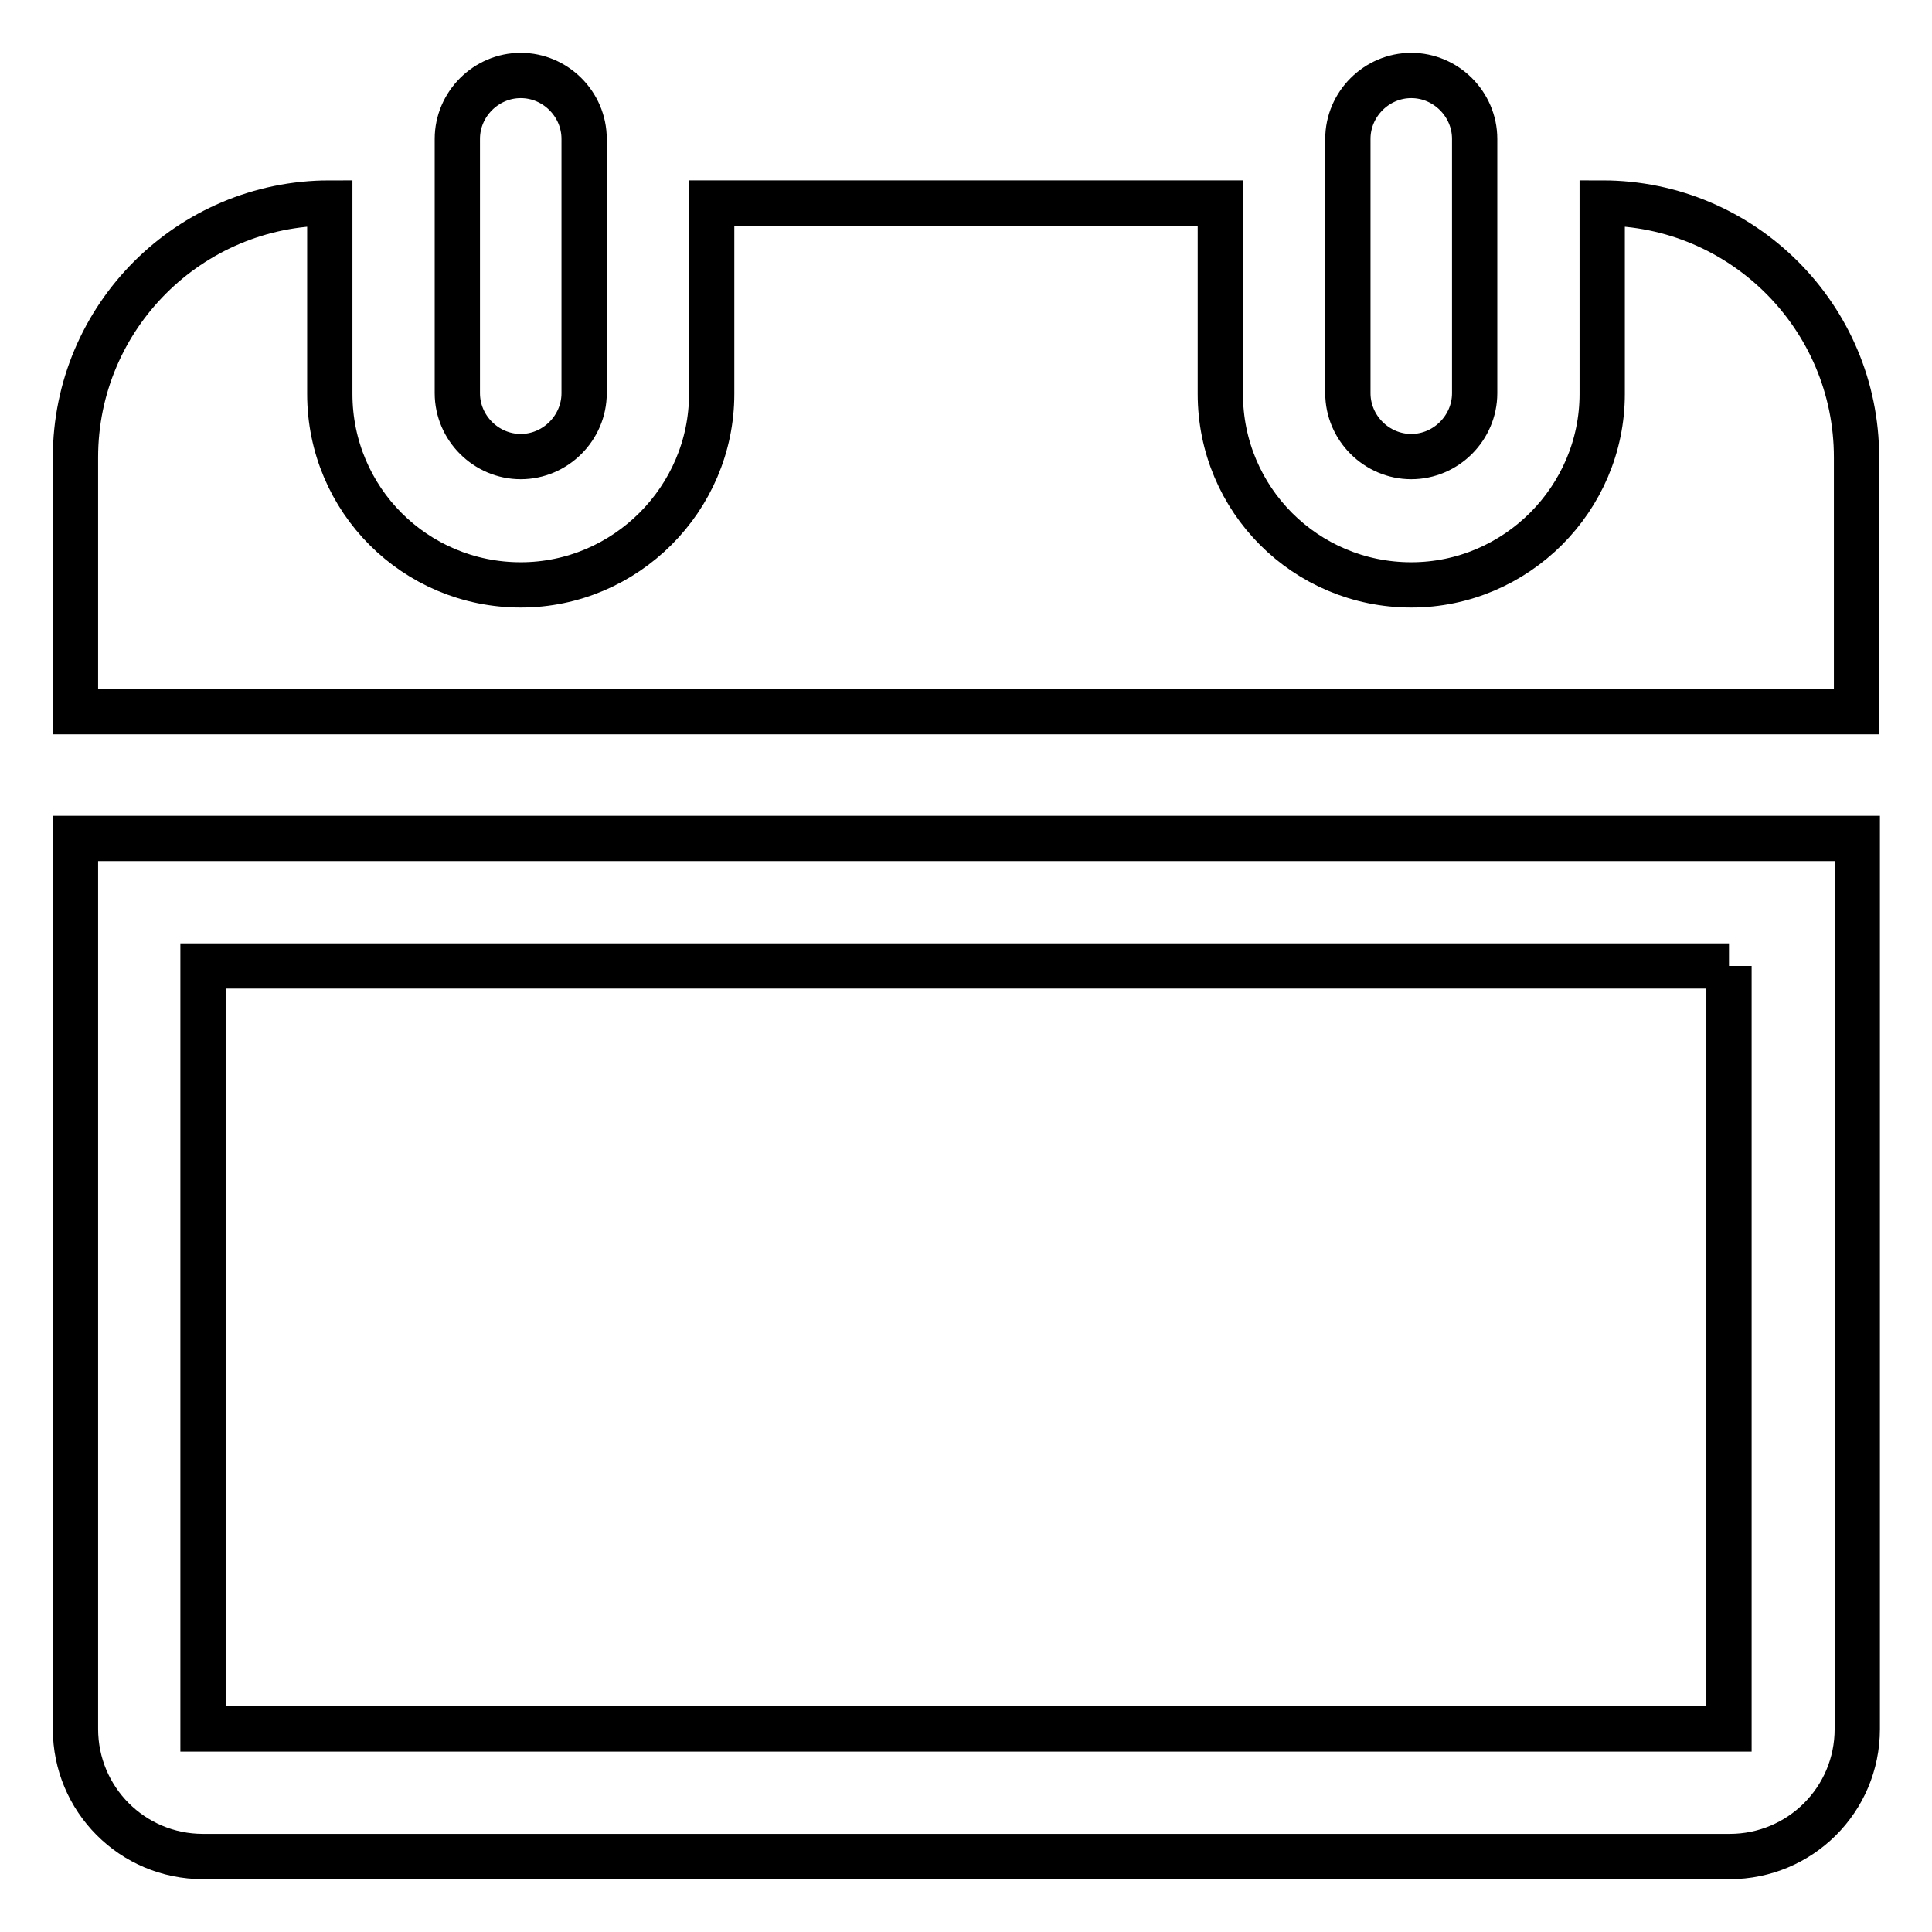
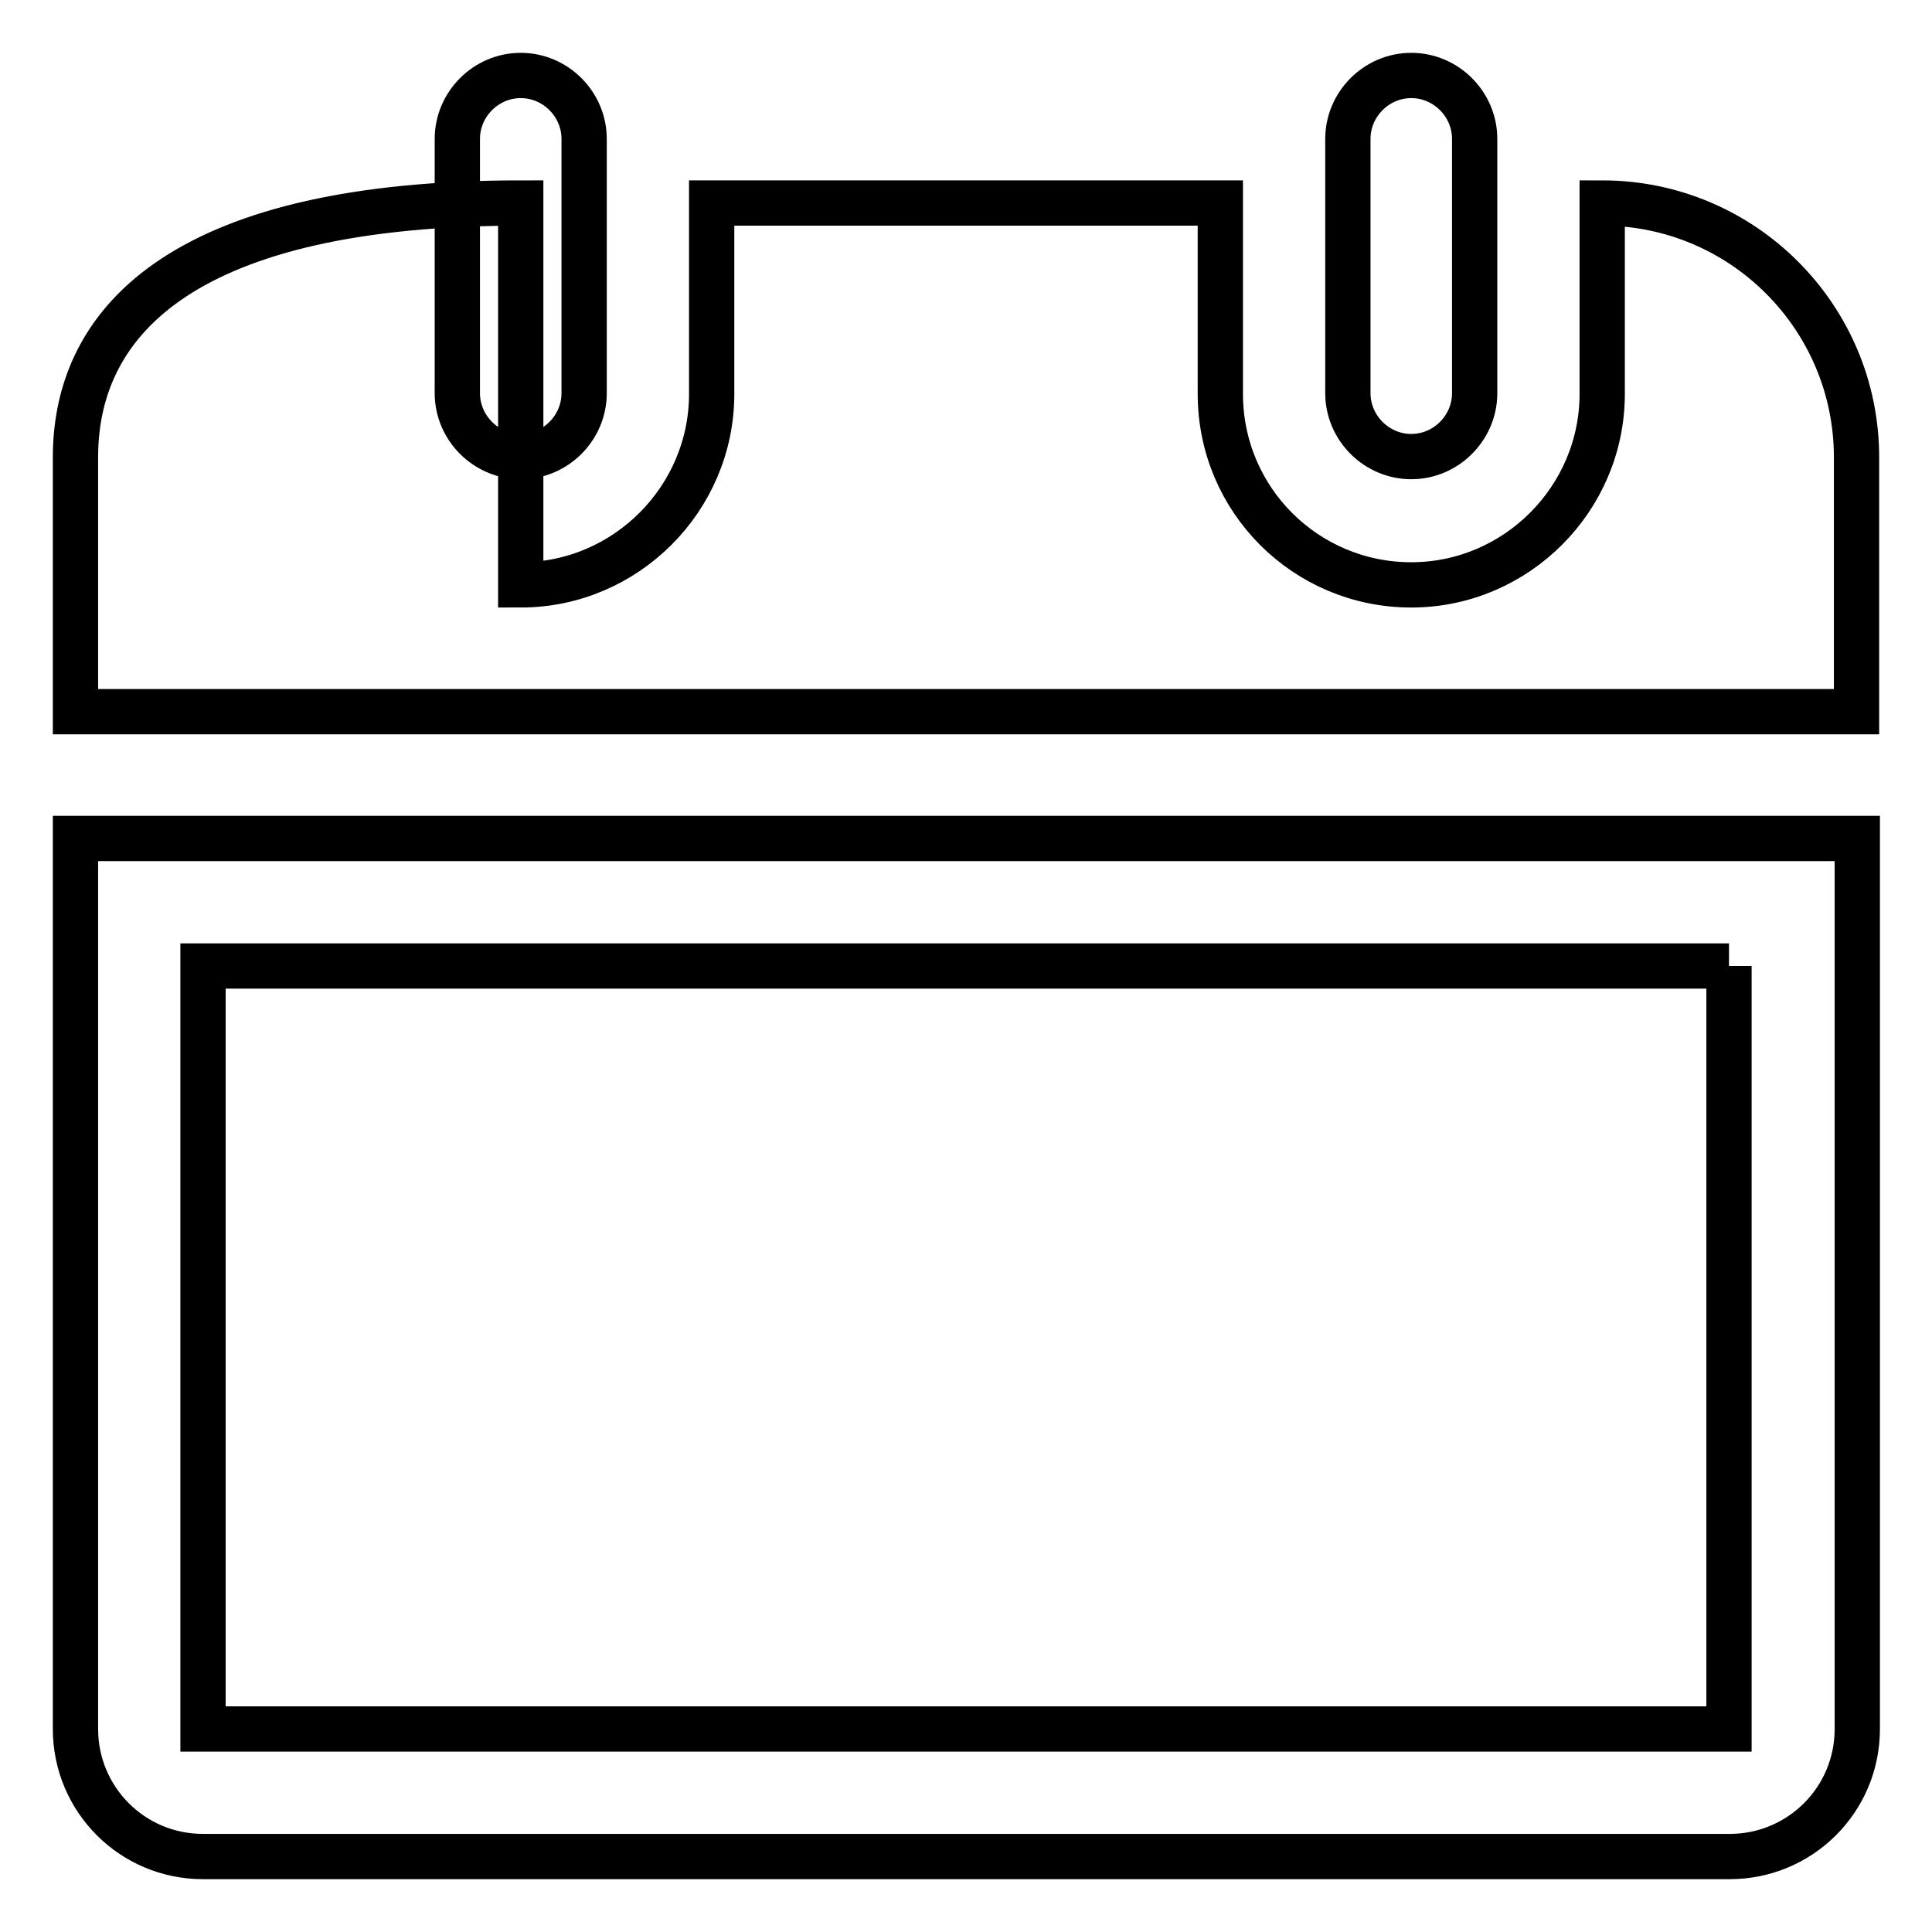
<svg xmlns="http://www.w3.org/2000/svg" version="1.1" x="0px" y="0px" viewBox="0 0 256 256" enable-background="new 0 0 256 256" xml:space="preserve">
  <g>
-     <path stroke-width="6" fill-opacity="0" stroke="#000000" d="M229.1,128v101.1H26.9V128H229.1 M246,111.1H10v118c0,9.3,7.5,16.9,16.9,16.9h202.3 c9.3,0,16.9-7.5,16.9-16.9V111.1L246,111.1L246,111.1z M212.3,26.9v25.3c0,13.9-11.4,25.3-25.3,25.3c-14,0-25.3-11.3-25.3-25.3 V26.9H94.3v25.3c0,13.9-11.4,25.3-25.3,25.3c-14,0-25.3-11.3-25.3-25.3V26.9C25.1,26.9,10,42,10,60.6v33.7h236V60.6 C246,42,230.9,26.9,212.3,26.9L212.3,26.9z M69,10c-4.6,0-8.4,3.8-8.4,8.4v33.7c0,4.6,3.8,8.4,8.4,8.4s8.4-3.8,8.4-8.4V18.4 C77.4,13.8,73.6,10,69,10L69,10z M187,10c-4.6,0-8.4,3.8-8.4,8.4v33.7c0,4.6,3.8,8.4,8.4,8.4c4.6,0,8.4-3.8,8.4-8.4V18.4 C195.4,13.8,191.6,10,187,10L187,10z" />
+     <path stroke-width="6" fill-opacity="0" stroke="#000000" d="M229.1,128v101.1H26.9V128H229.1 M246,111.1H10v118c0,9.3,7.5,16.9,16.9,16.9h202.3 c9.3,0,16.9-7.5,16.9-16.9V111.1L246,111.1L246,111.1z M212.3,26.9v25.3c0,13.9-11.4,25.3-25.3,25.3c-14,0-25.3-11.3-25.3-25.3 V26.9H94.3v25.3c0,13.9-11.4,25.3-25.3,25.3V26.9C25.1,26.9,10,42,10,60.6v33.7h236V60.6 C246,42,230.9,26.9,212.3,26.9L212.3,26.9z M69,10c-4.6,0-8.4,3.8-8.4,8.4v33.7c0,4.6,3.8,8.4,8.4,8.4s8.4-3.8,8.4-8.4V18.4 C77.4,13.8,73.6,10,69,10L69,10z M187,10c-4.6,0-8.4,3.8-8.4,8.4v33.7c0,4.6,3.8,8.4,8.4,8.4c4.6,0,8.4-3.8,8.4-8.4V18.4 C195.4,13.8,191.6,10,187,10L187,10z" />
  </g>
</svg>